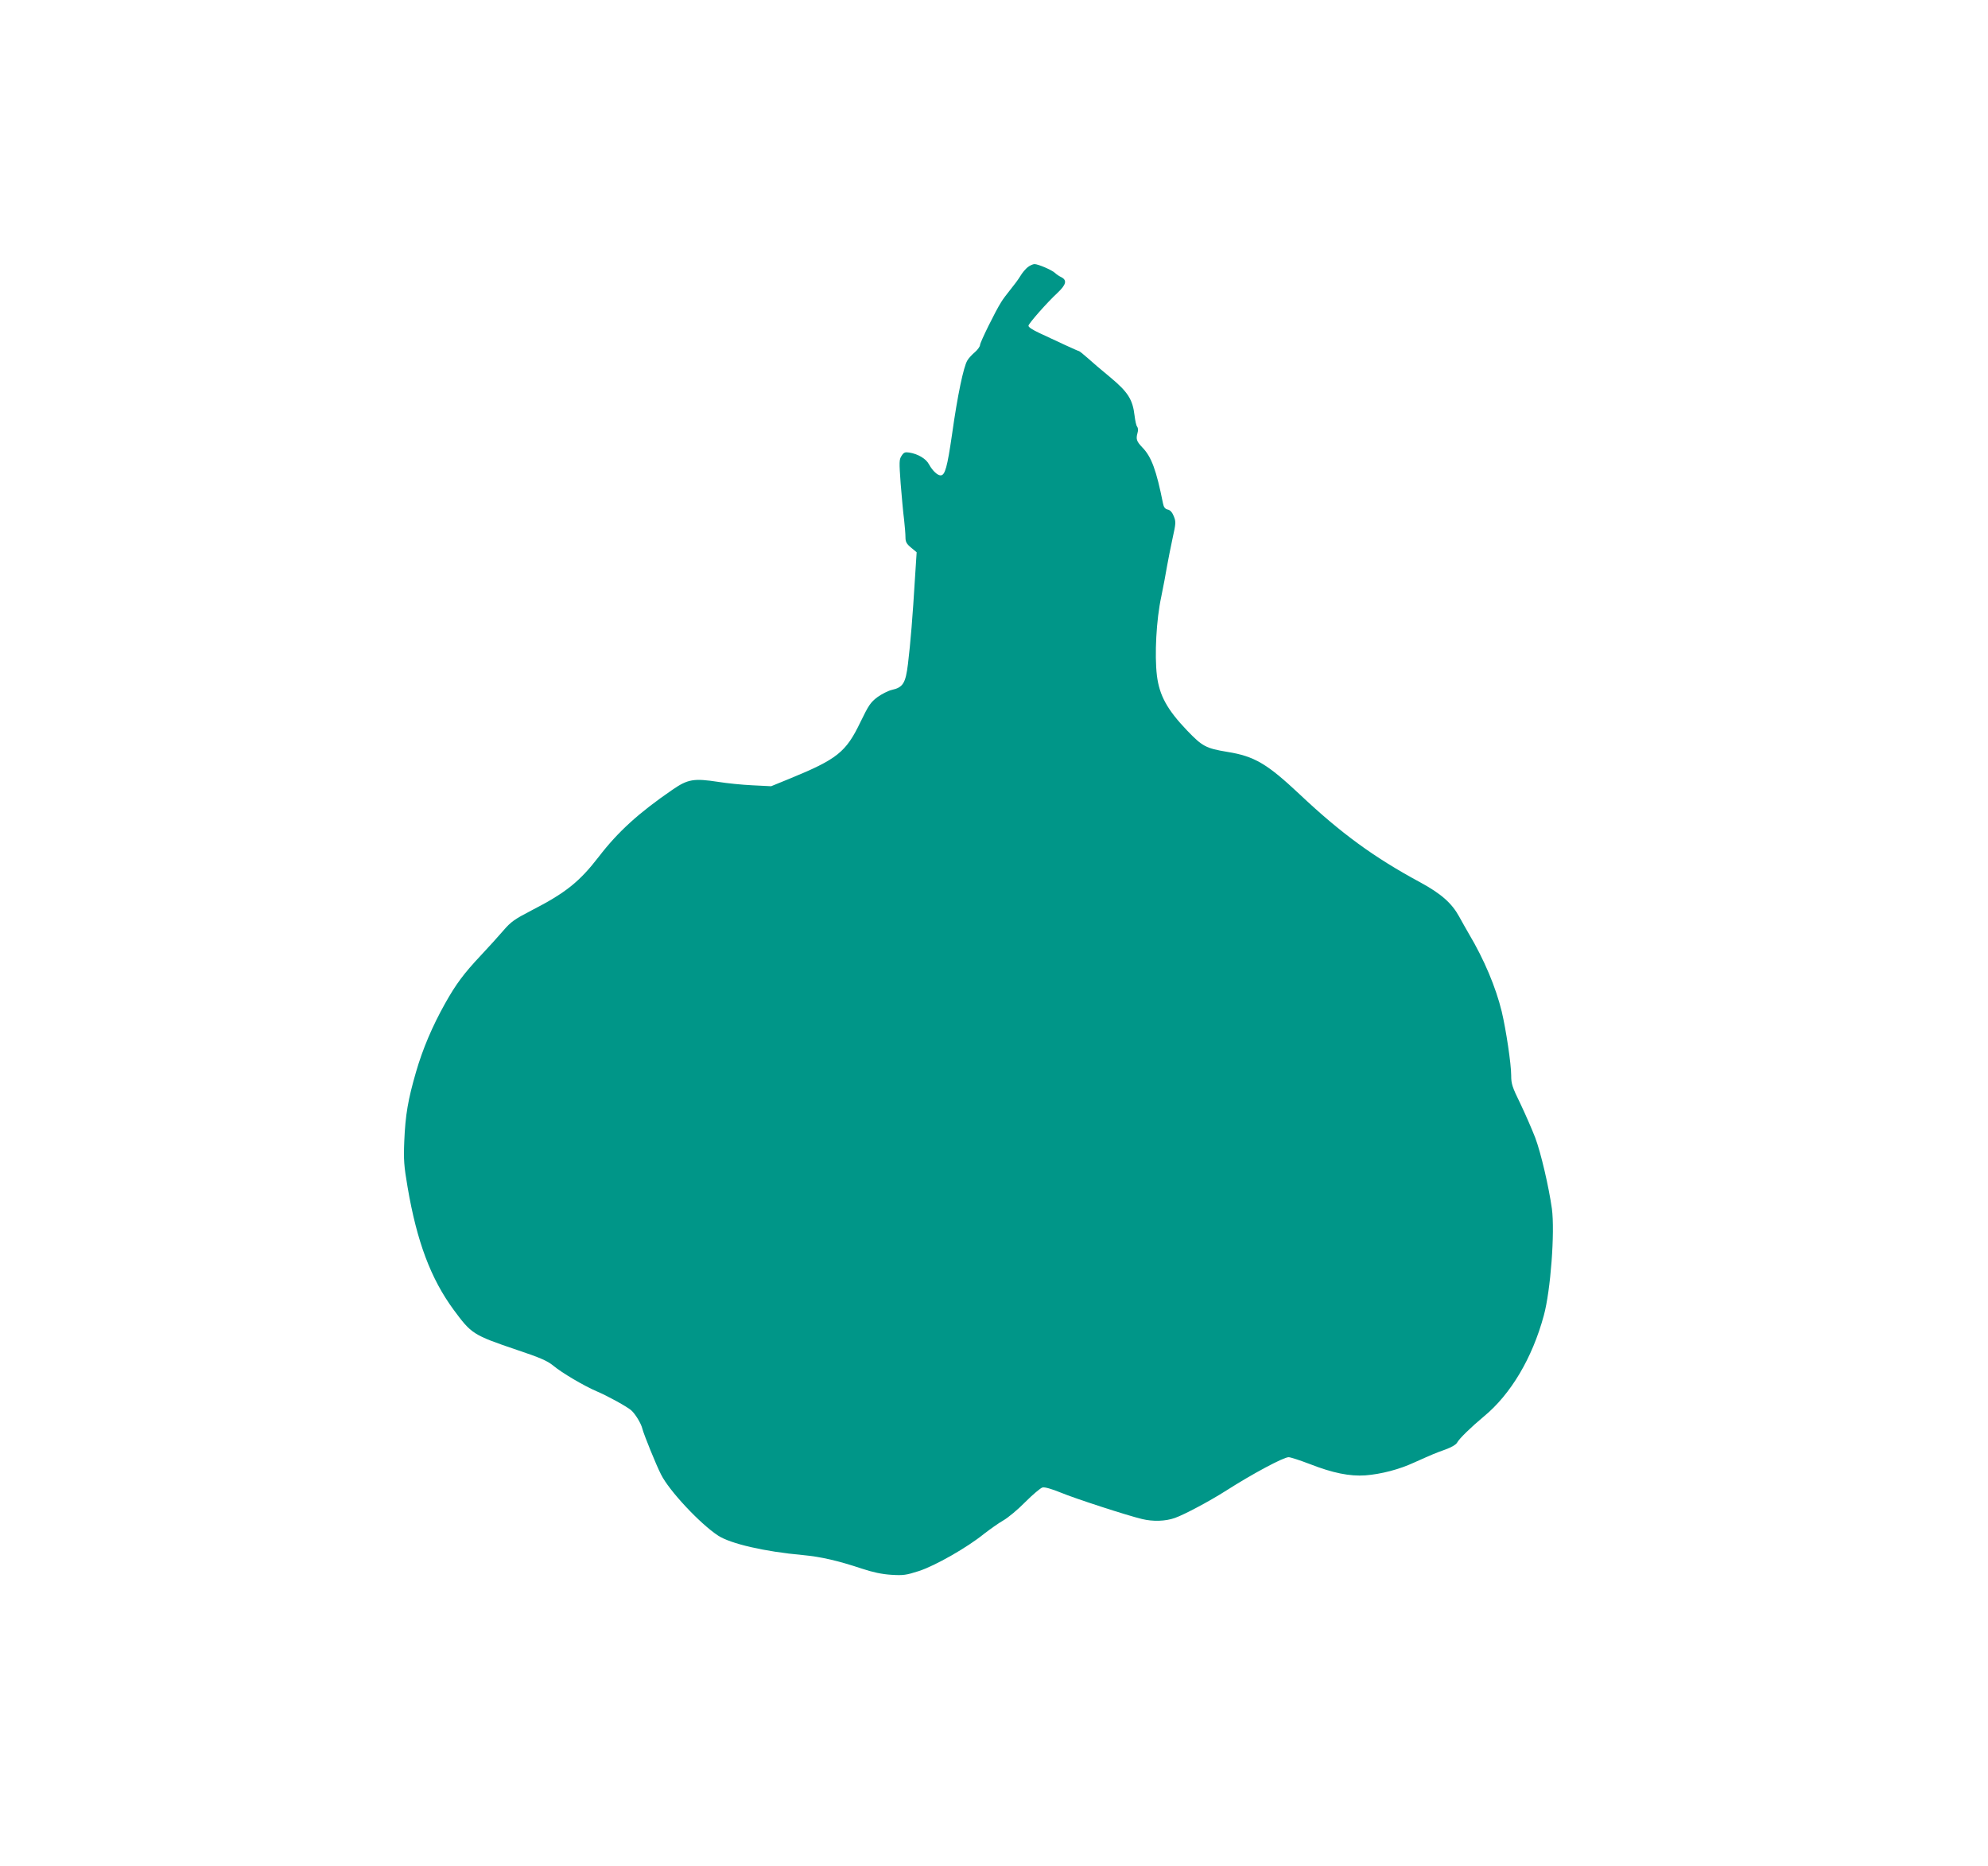
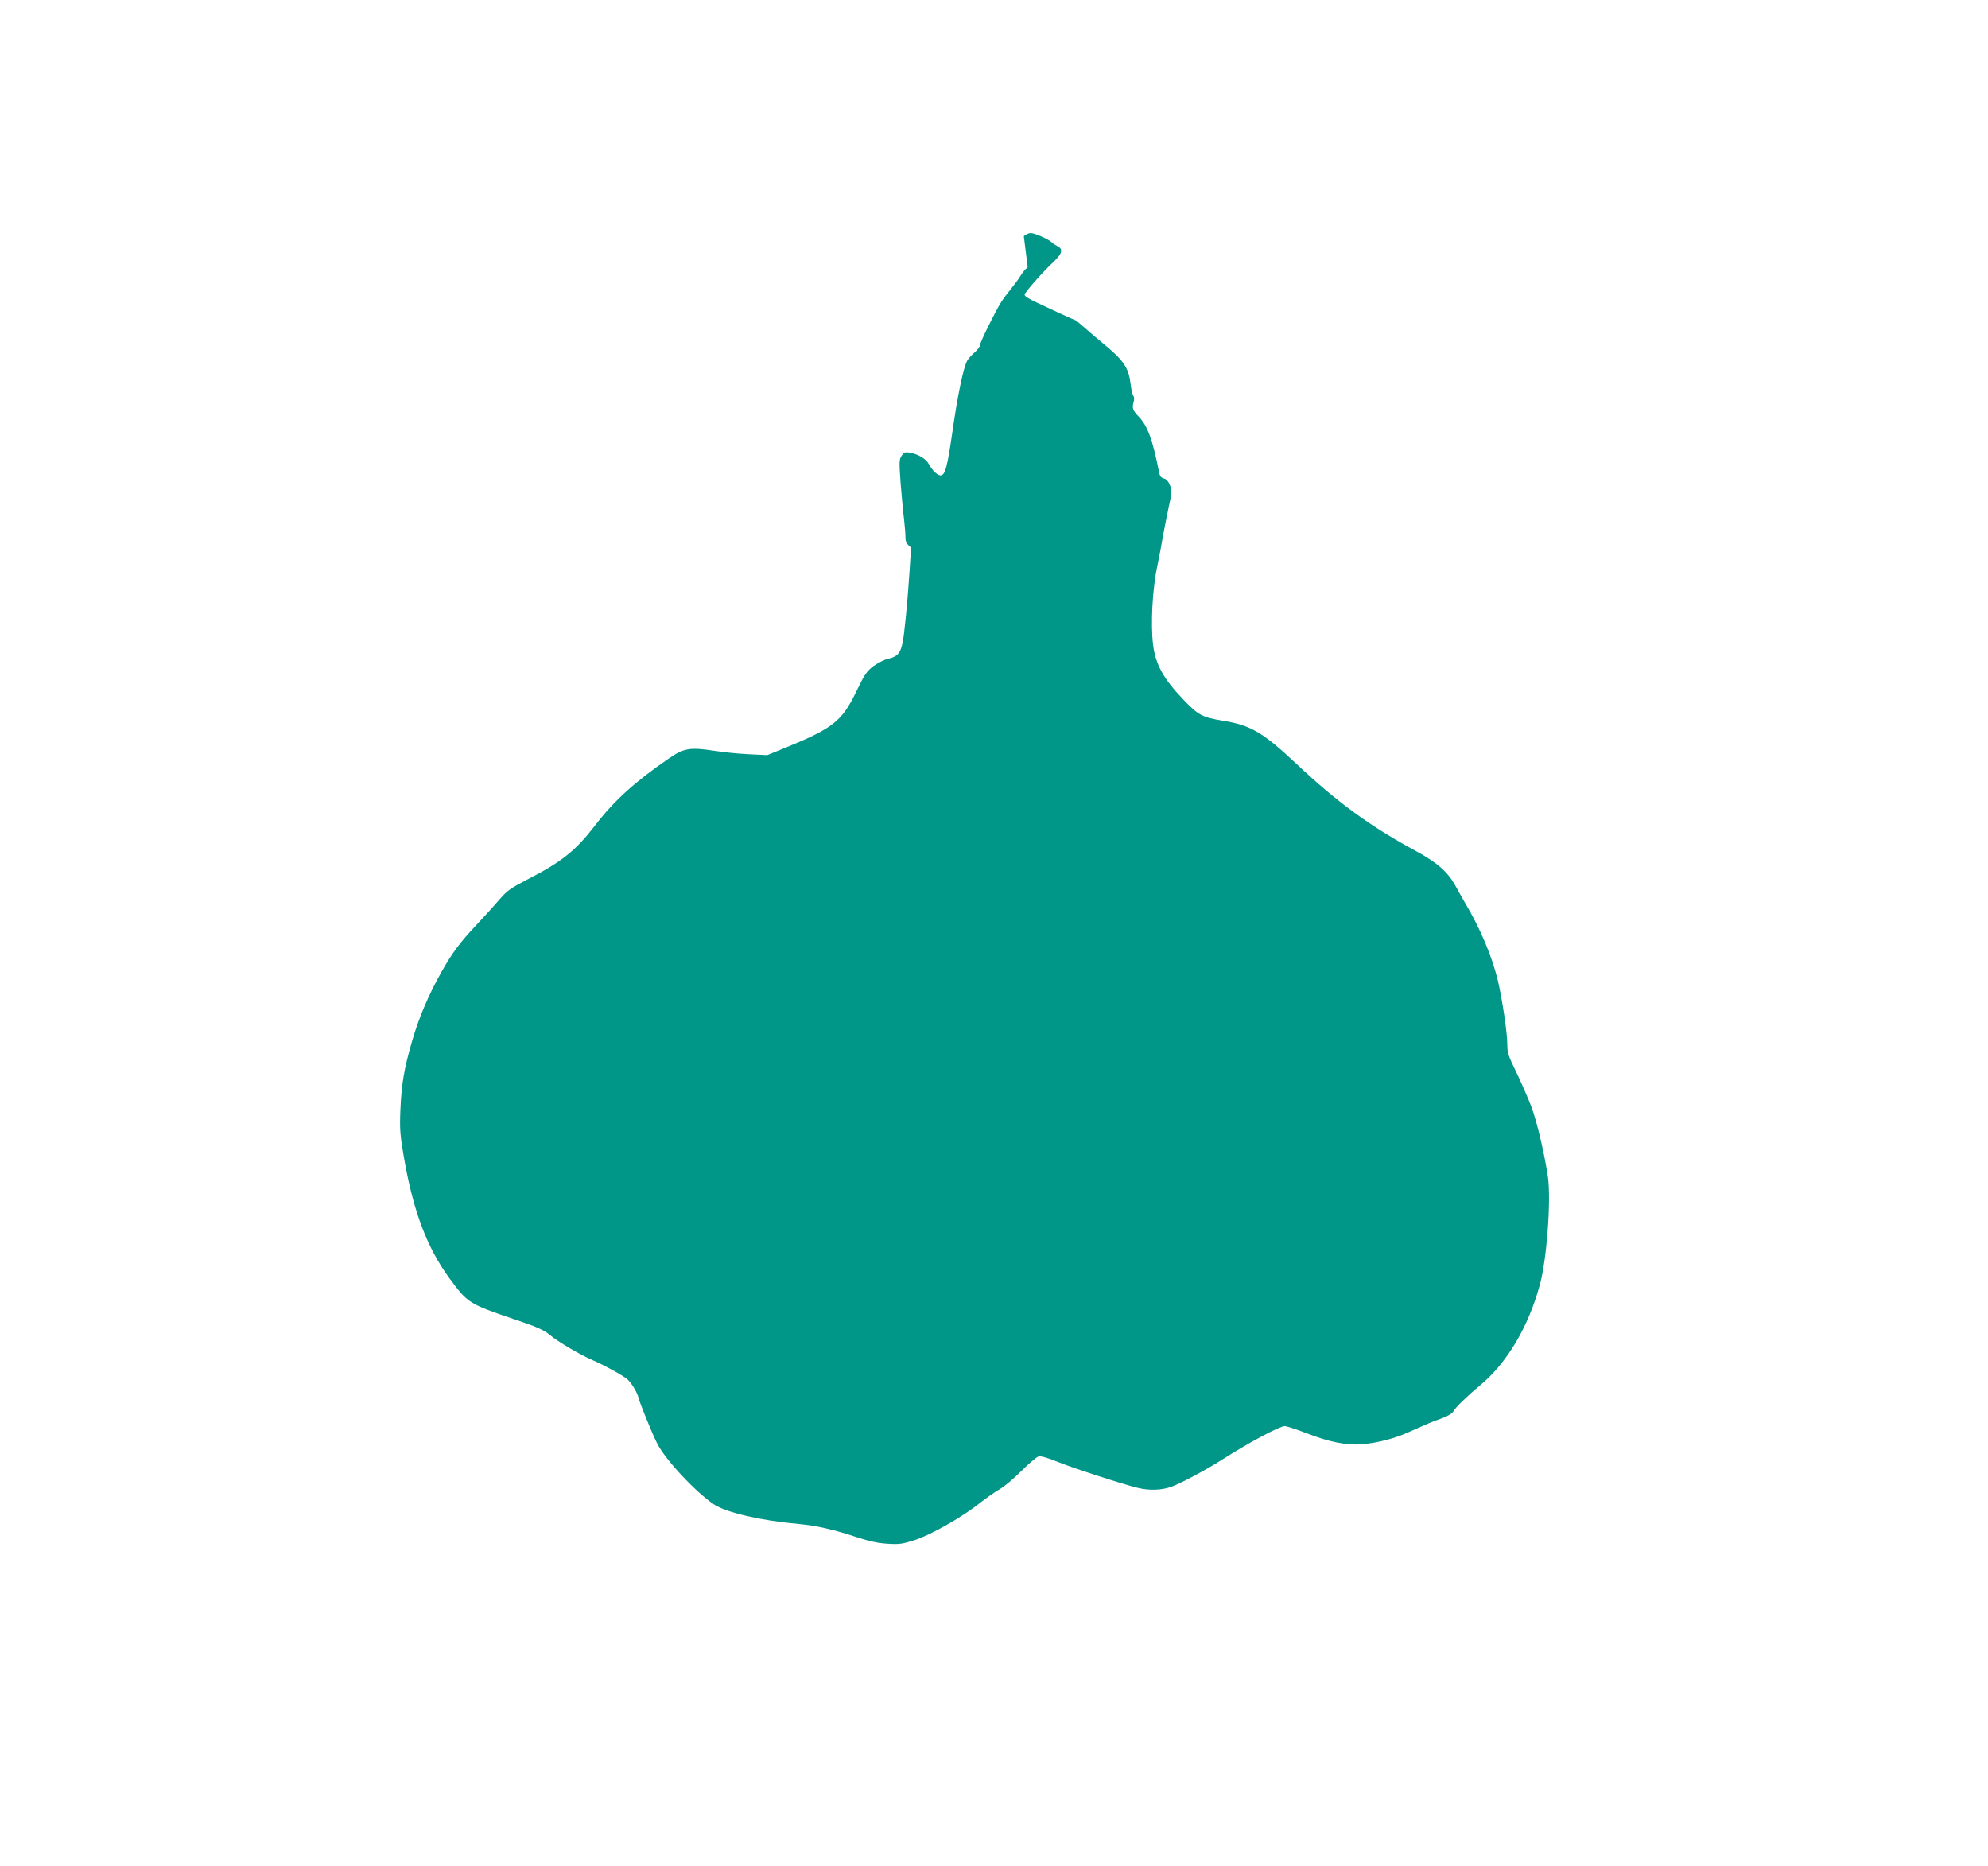
<svg xmlns="http://www.w3.org/2000/svg" version="1.0" width="1280pt" height="1201pt" viewBox="0 0 1280 1201" preserveAspectRatio="xMidYMid meet">
  <g transform="translate(0,1201) scale(0.1,-0.1)" fill="#009688" stroke="none">
-     <path d="M6617 10290 c-14 -11 -36 -37 -48 -58 -12 -20 -41 -59 -64 -87 -22 -27 -49 -63 -59 -80 -37 -58 -136 -259 -136 -276 0 -9 -15 -30 -32 -45 -18 -15 -41 -39 -50 -55 -24 -40 -63 -224 -98 -474 -31 -213 -45 -265 -74 -265 -20 0 -52 30 -74 70 -19 37 -71 68 -128 77 -27 4 -35 1 -49 -21 -16 -24 -16 -39 -6 -179 7 -83 16 -188 22 -231 5 -44 9 -95 9 -115 0 -29 7 -42 36 -66 l36 -30 -11 -170 c-14 -234 -29 -420 -45 -549 -15 -124 -32 -151 -104 -167 -22 -5 -64 -26 -92 -46 -45 -34 -57 -52 -110 -161 -93 -194 -150 -239 -455 -364 l-120 -49 -120 6 c-66 3 -165 13 -220 22 -158 24 -196 18 -296 -51 -217 -149 -350 -270 -473 -430 -125 -162 -213 -233 -435 -347 -108 -56 -131 -72 -180 -129 -31 -36 -96 -108 -145 -160 -111 -118 -161 -186 -230 -309 -82 -146 -144 -292 -187 -440 -52 -179 -69 -278 -76 -446 -5 -122 -2 -160 21 -295 60 -353 150 -591 296 -790 116 -157 124 -163 410 -260 147 -49 194 -70 230 -99 57 -48 202 -133 282 -167 71 -30 194 -98 222 -122 27 -24 64 -85 72 -119 9 -36 89 -234 120 -294 52 -105 253 -319 368 -394 80 -52 299 -103 545 -125 117 -11 226 -36 379 -87 73 -24 129 -36 190 -40 78 -5 97 -2 178 24 105 34 312 152 419 239 39 30 95 70 125 87 30 17 94 70 142 119 48 48 98 90 110 93 14 4 59 -9 118 -33 94 -39 430 -148 523 -170 70 -17 150 -15 212 7 62 22 223 108 330 176 169 108 369 215 402 215 12 0 73 -20 136 -44 148 -58 258 -80 358 -73 102 8 218 38 315 83 123 55 135 60 202 84 38 14 67 31 74 44 13 25 90 100 173 169 172 142 311 375 385 649 44 160 72 538 52 688 -20 141 -70 357 -107 456 -21 54 -64 153 -96 220 -52 106 -59 127 -59 181 0 74 -33 294 -61 412 -38 156 -113 335 -212 501 -17 30 -46 80 -62 110 -48 87 -116 147 -250 220 -297 160 -511 316 -777 567 -210 197 -291 245 -465 273 -139 23 -161 35 -260 138 -128 134 -178 225 -194 353 -16 132 -4 361 28 508 13 64 30 152 37 196 8 44 24 126 36 181 21 95 22 105 8 140 -10 26 -24 41 -39 44 -18 4 -26 15 -31 40 -42 211 -74 300 -133 360 -37 39 -42 53 -31 93 5 16 4 32 -2 40 -6 6 -13 39 -17 72 -12 103 -42 151 -156 246 -56 46 -123 103 -149 127 -26 23 -50 42 -53 42 -3 0 -43 18 -89 39 -45 21 -118 55 -161 75 -50 23 -77 41 -75 50 4 17 118 147 186 210 57 54 64 82 25 102 -13 6 -31 18 -40 27 -22 20 -109 57 -132 57 -10 0 -30 -9 -44 -20z" />
+     <path d="M6617 10290 c-14 -11 -36 -37 -48 -58 -12 -20 -41 -59 -64 -87 -22 -27 -49 -63 -59 -80 -37 -58 -136 -259 -136 -276 0 -9 -15 -30 -32 -45 -18 -15 -41 -39 -50 -55 -24 -40 -63 -224 -98 -474 -31 -213 -45 -265 -74 -265 -20 0 -52 30 -74 70 -19 37 -71 68 -128 77 -27 4 -35 1 -49 -21 -16 -24 -16 -39 -6 -179 7 -83 16 -188 22 -231 5 -44 9 -95 9 -115 0 -29 7 -42 36 -66 c-14 -234 -29 -420 -45 -549 -15 -124 -32 -151 -104 -167 -22 -5 -64 -26 -92 -46 -45 -34 -57 -52 -110 -161 -93 -194 -150 -239 -455 -364 l-120 -49 -120 6 c-66 3 -165 13 -220 22 -158 24 -196 18 -296 -51 -217 -149 -350 -270 -473 -430 -125 -162 -213 -233 -435 -347 -108 -56 -131 -72 -180 -129 -31 -36 -96 -108 -145 -160 -111 -118 -161 -186 -230 -309 -82 -146 -144 -292 -187 -440 -52 -179 -69 -278 -76 -446 -5 -122 -2 -160 21 -295 60 -353 150 -591 296 -790 116 -157 124 -163 410 -260 147 -49 194 -70 230 -99 57 -48 202 -133 282 -167 71 -30 194 -98 222 -122 27 -24 64 -85 72 -119 9 -36 89 -234 120 -294 52 -105 253 -319 368 -394 80 -52 299 -103 545 -125 117 -11 226 -36 379 -87 73 -24 129 -36 190 -40 78 -5 97 -2 178 24 105 34 312 152 419 239 39 30 95 70 125 87 30 17 94 70 142 119 48 48 98 90 110 93 14 4 59 -9 118 -33 94 -39 430 -148 523 -170 70 -17 150 -15 212 7 62 22 223 108 330 176 169 108 369 215 402 215 12 0 73 -20 136 -44 148 -58 258 -80 358 -73 102 8 218 38 315 83 123 55 135 60 202 84 38 14 67 31 74 44 13 25 90 100 173 169 172 142 311 375 385 649 44 160 72 538 52 688 -20 141 -70 357 -107 456 -21 54 -64 153 -96 220 -52 106 -59 127 -59 181 0 74 -33 294 -61 412 -38 156 -113 335 -212 501 -17 30 -46 80 -62 110 -48 87 -116 147 -250 220 -297 160 -511 316 -777 567 -210 197 -291 245 -465 273 -139 23 -161 35 -260 138 -128 134 -178 225 -194 353 -16 132 -4 361 28 508 13 64 30 152 37 196 8 44 24 126 36 181 21 95 22 105 8 140 -10 26 -24 41 -39 44 -18 4 -26 15 -31 40 -42 211 -74 300 -133 360 -37 39 -42 53 -31 93 5 16 4 32 -2 40 -6 6 -13 39 -17 72 -12 103 -42 151 -156 246 -56 46 -123 103 -149 127 -26 23 -50 42 -53 42 -3 0 -43 18 -89 39 -45 21 -118 55 -161 75 -50 23 -77 41 -75 50 4 17 118 147 186 210 57 54 64 82 25 102 -13 6 -31 18 -40 27 -22 20 -109 57 -132 57 -10 0 -30 -9 -44 -20z" />
  </g>
</svg>